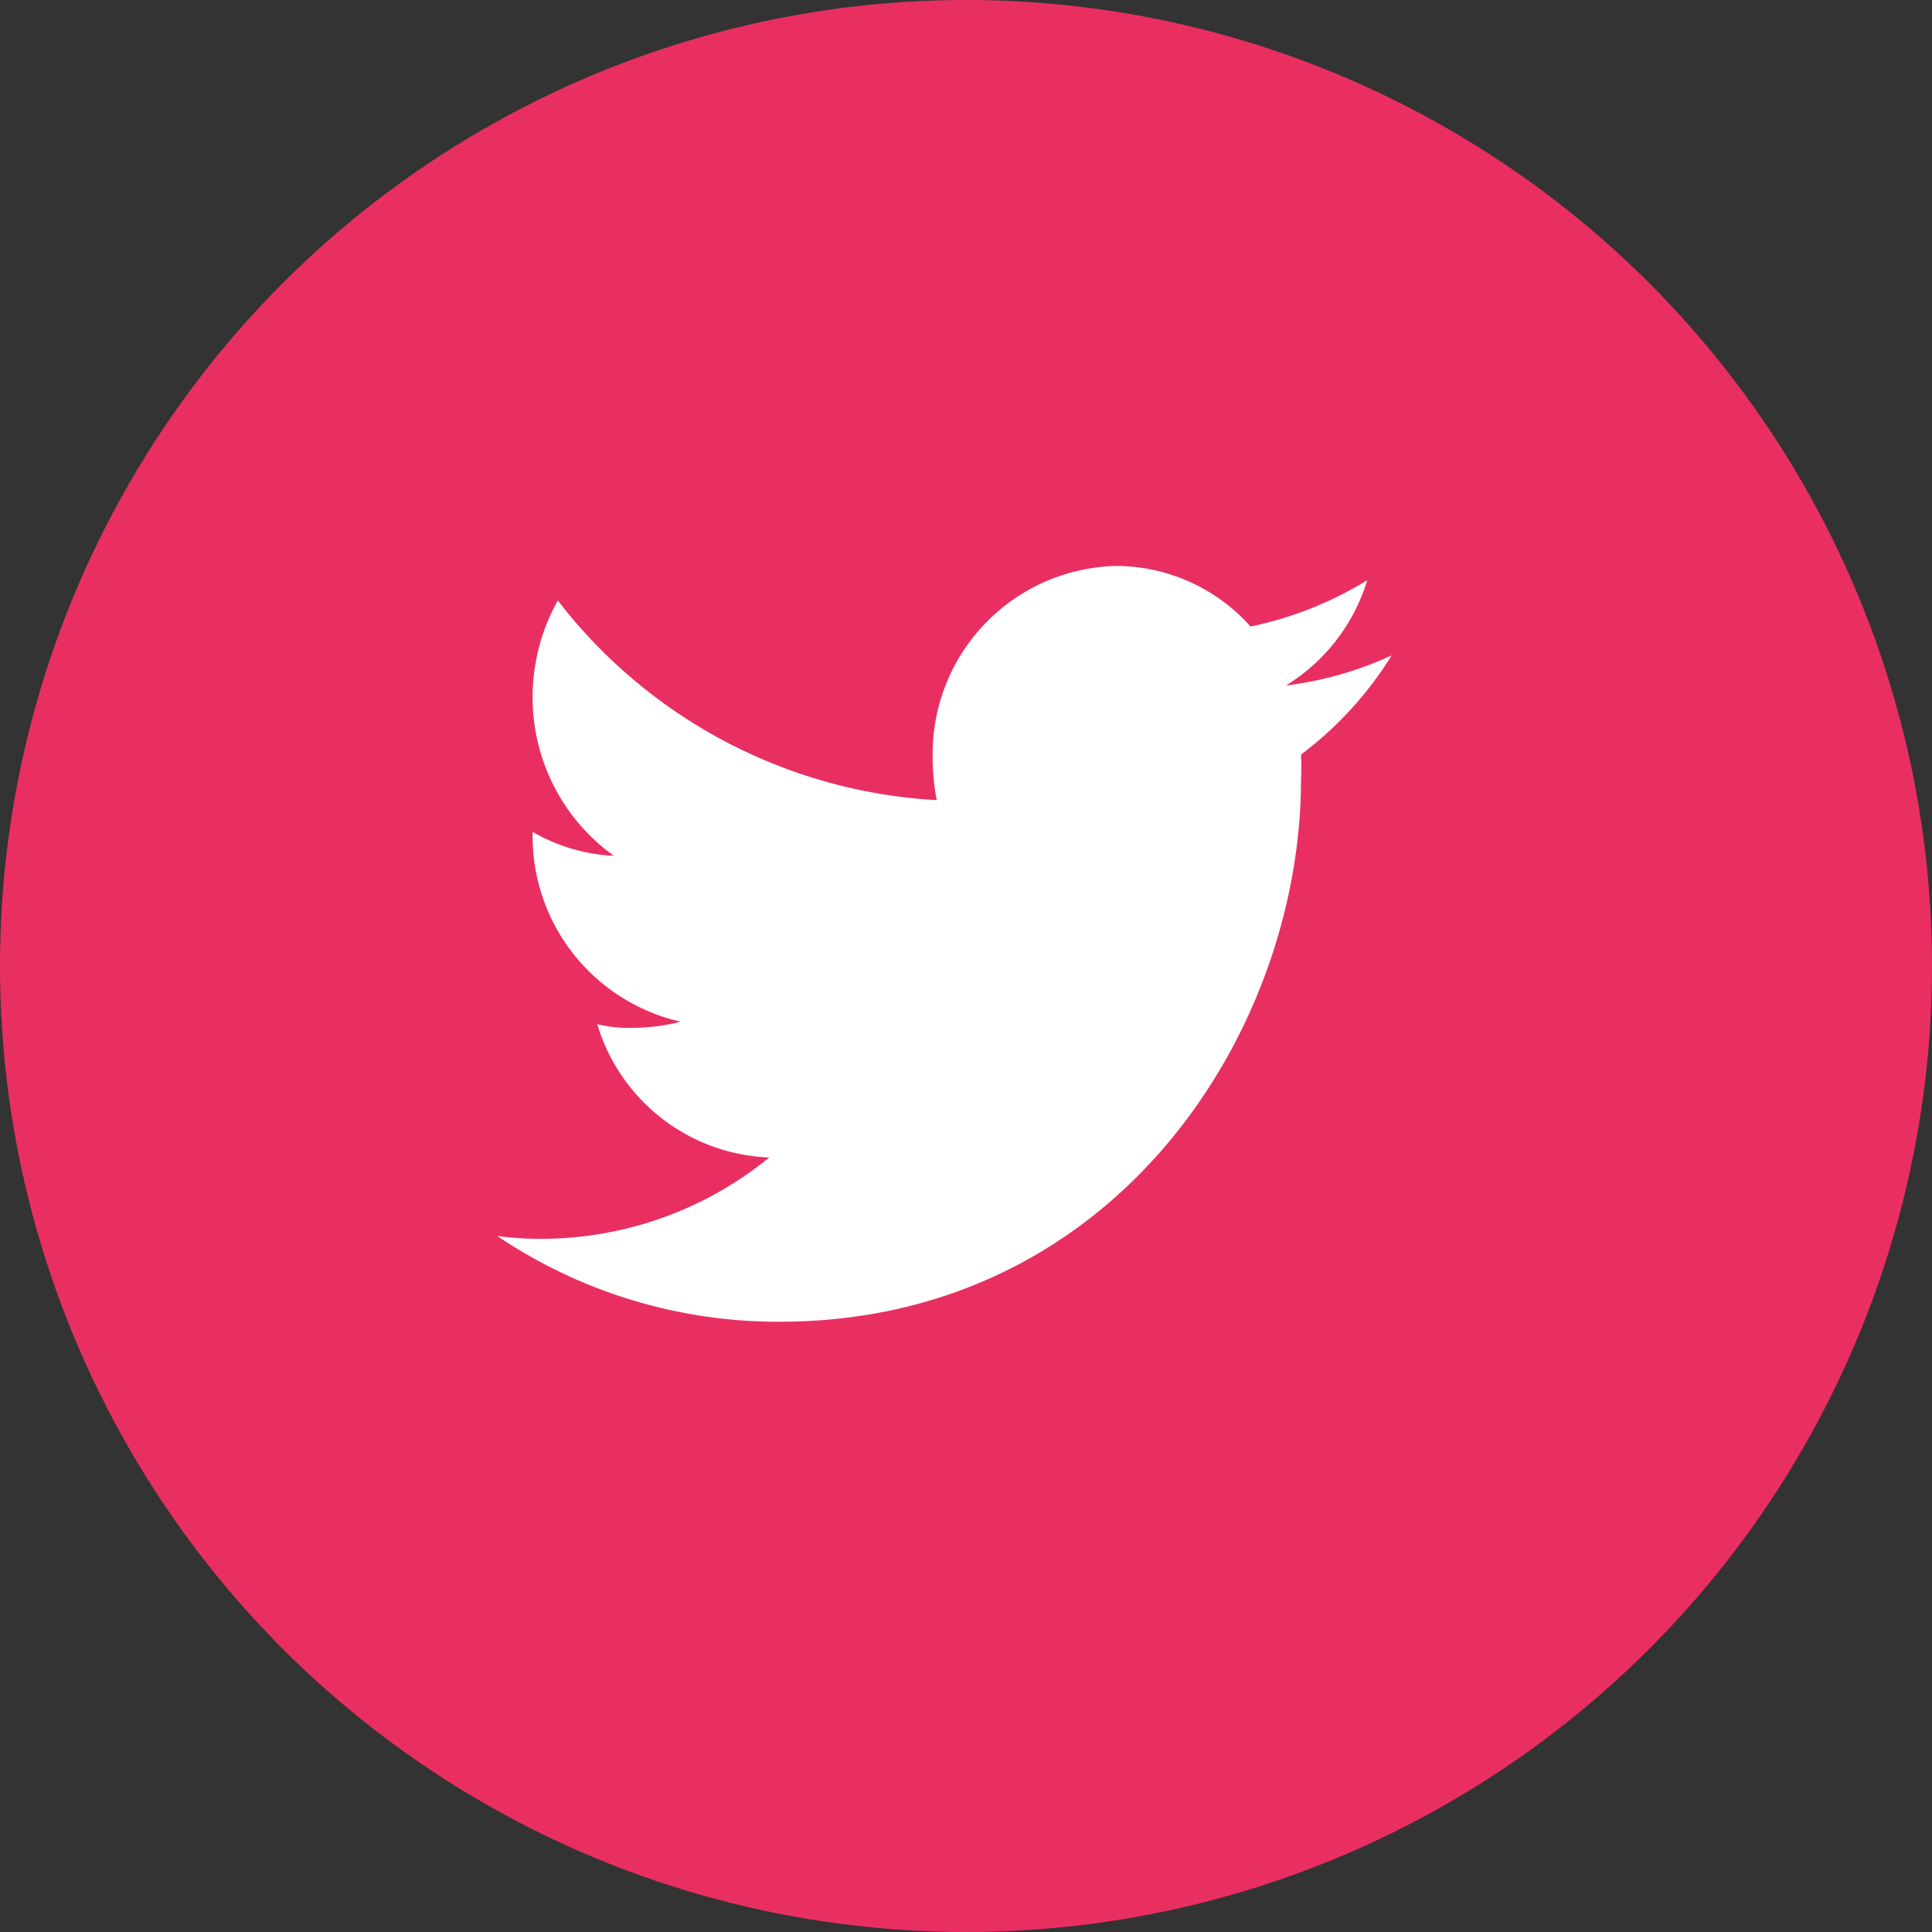
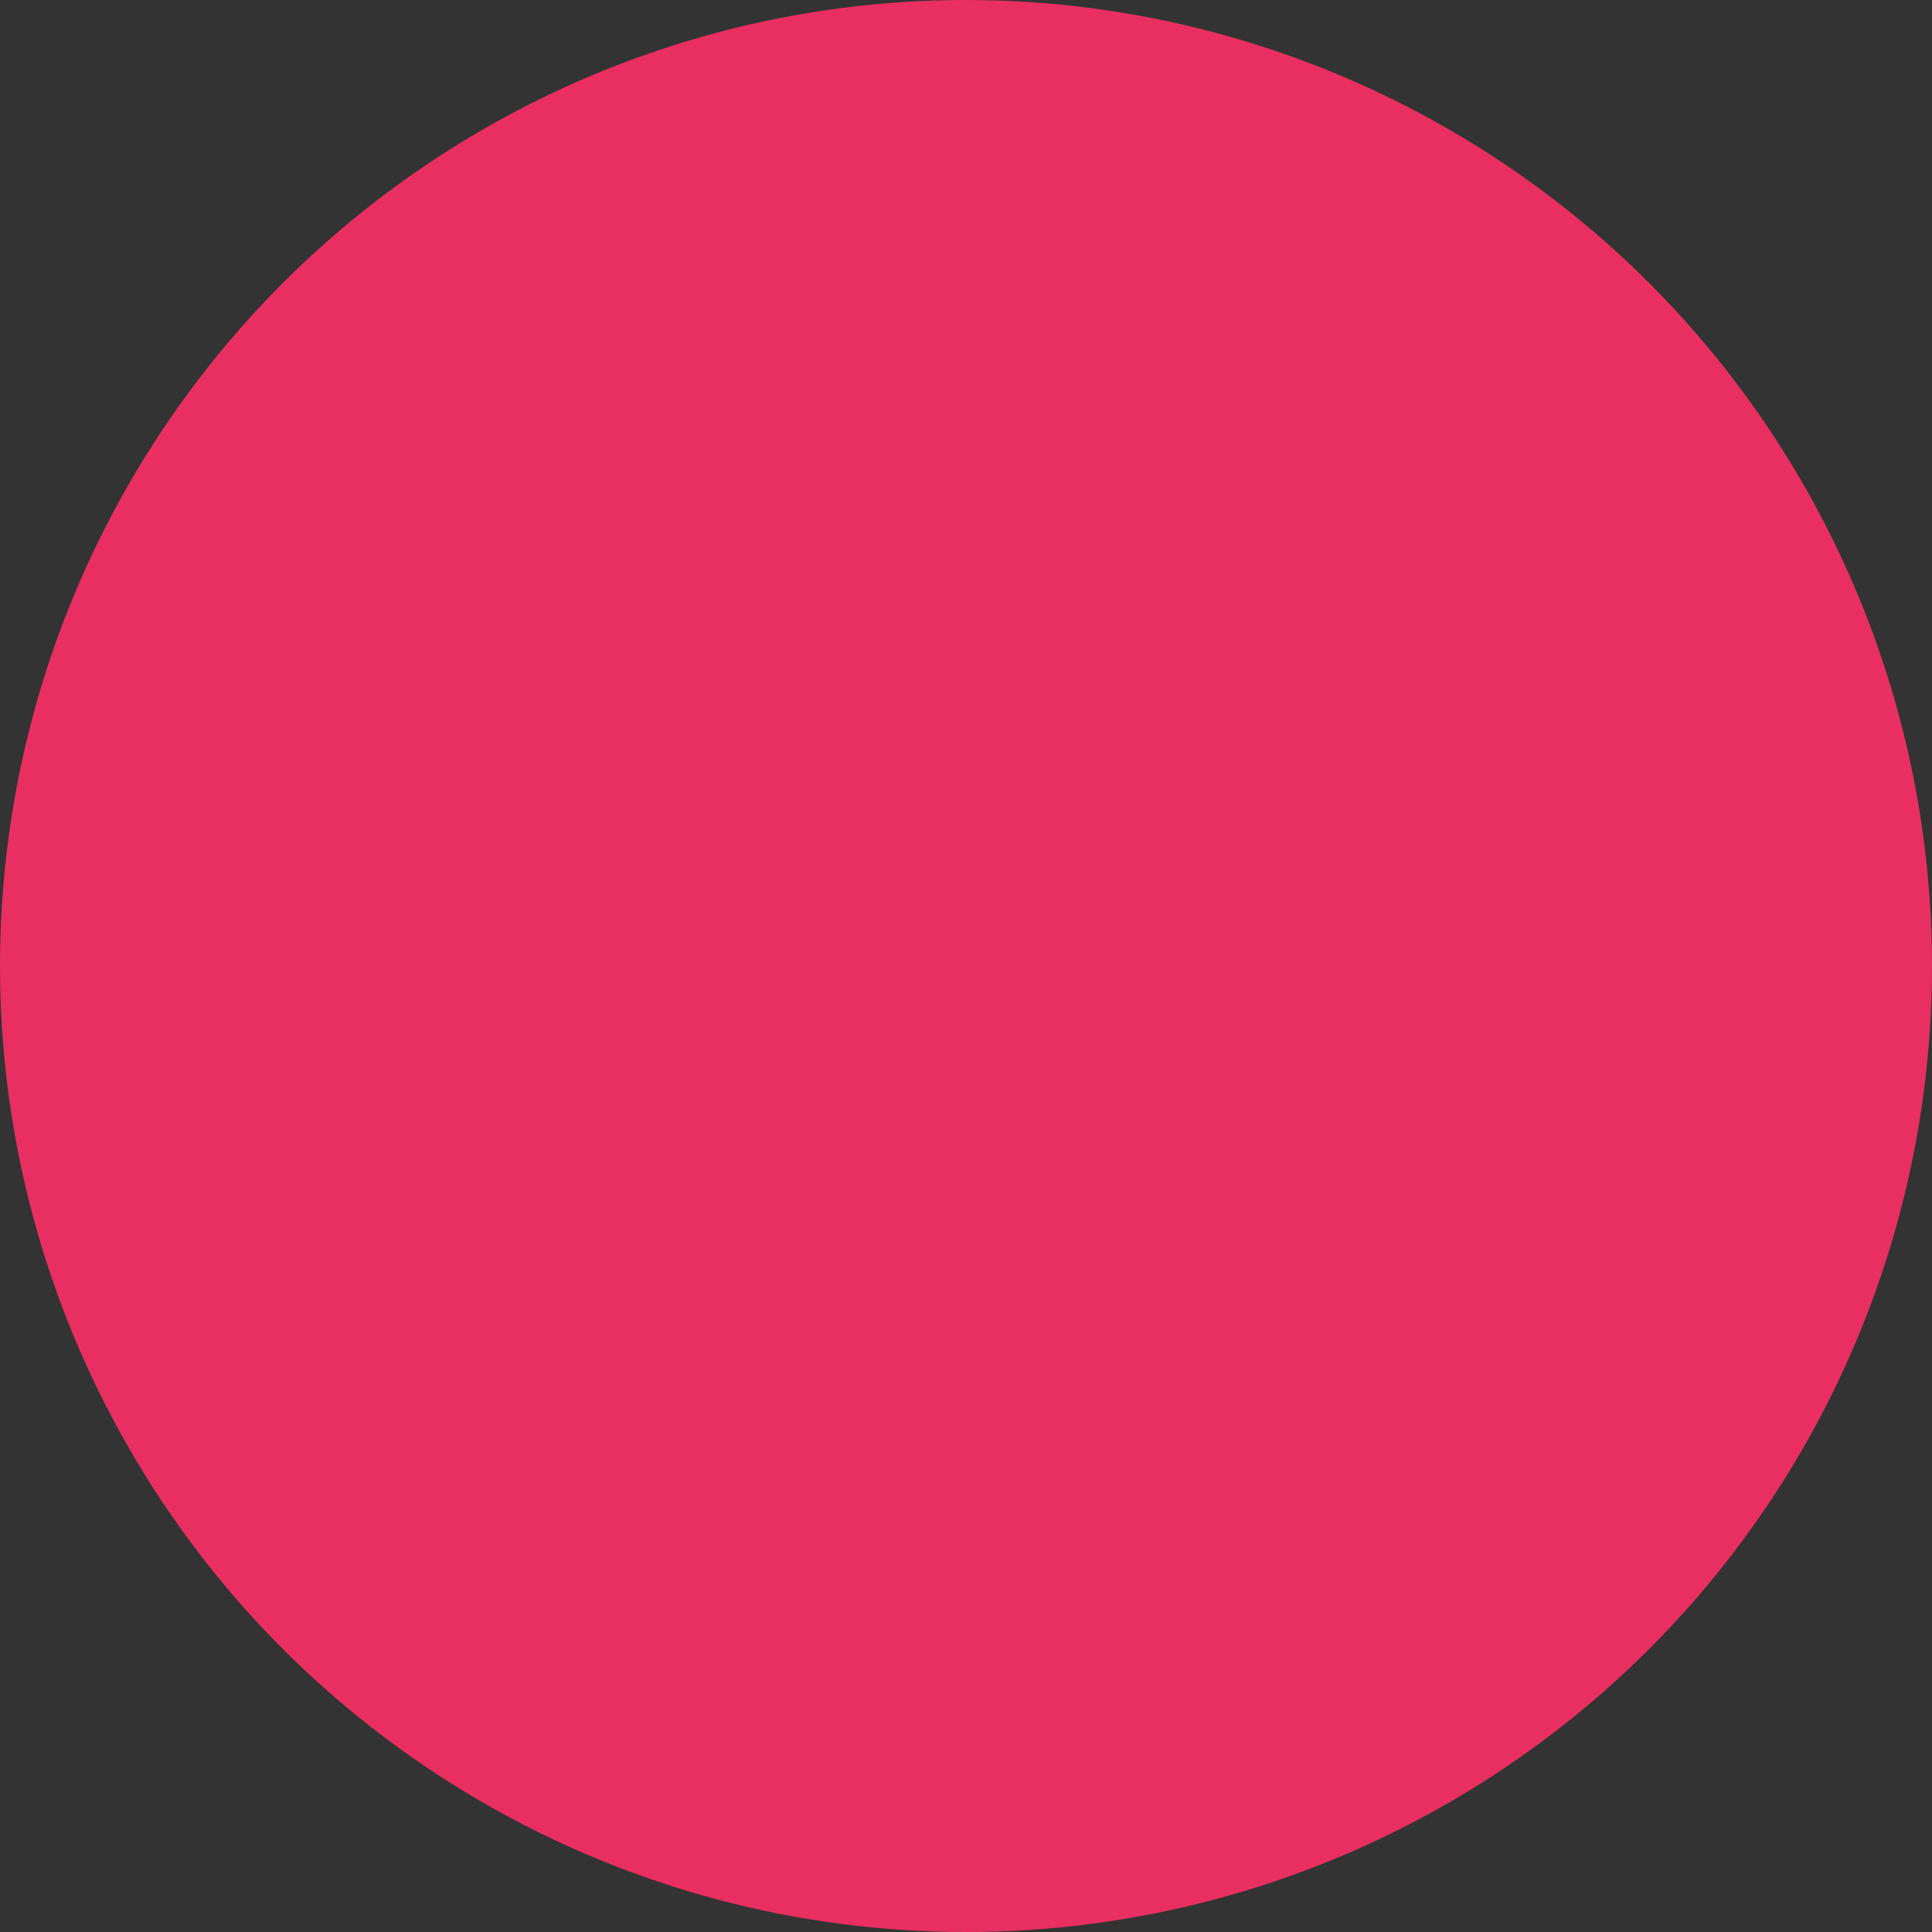
<svg xmlns="http://www.w3.org/2000/svg" viewBox="0 0 47.52 47.52">
  <rect x="0" y="0" width="47.52" height="47.52" fill="#333333" stroke="none" />
  <defs>
    <style>.cls-1{fill:#e92f61;}.cls-2{fill:#fff;fill-rule:evenodd;}</style>
  </defs>
  <title>Asset 507</title>
  <g id="Layer_2" data-name="Layer 2">
    <g id="Layer_1-2" data-name="Layer 1">
      <circle id="Ellipse_1_copy" data-name="Ellipse 1 copy" class="cls-1" cx="23.76" cy="23.76" r="23.76" />
-       <path id="Forma_1" data-name="Forma 1" class="cls-2" d="M34.23,16.12a8.7,8.7,0,0,1-2.6.74,4.61,4.61,0,0,0,2-2.59,8.94,8.94,0,0,1-2.87,1.14,4.45,4.45,0,0,0-3.29-1.49,4.62,4.62,0,0,0-4.53,4.69h0a5.46,5.46,0,0,0,.1,1.07,12.65,12.65,0,0,1-9.32-4.91,4.86,4.86,0,0,0-.62,2.38,4.79,4.79,0,0,0,2,3.9,4.38,4.38,0,0,1-2-.59v.06a4.68,4.68,0,0,0,3.64,4.61,4.79,4.79,0,0,1-1.19.15,3.11,3.11,0,0,1-.86-.09,4.6,4.6,0,0,0,4.23,3.28,8.87,8.87,0,0,1-5.61,2,7.83,7.83,0,0,1-1.08-.07,12.35,12.35,0,0,0,6.94,2.11C27.44,32.51,32,25.36,32,19.17a5.93,5.93,0,0,0,0-.61A8.94,8.94,0,0,0,34.23,16.12Z" />
    </g>
  </g>
</svg>